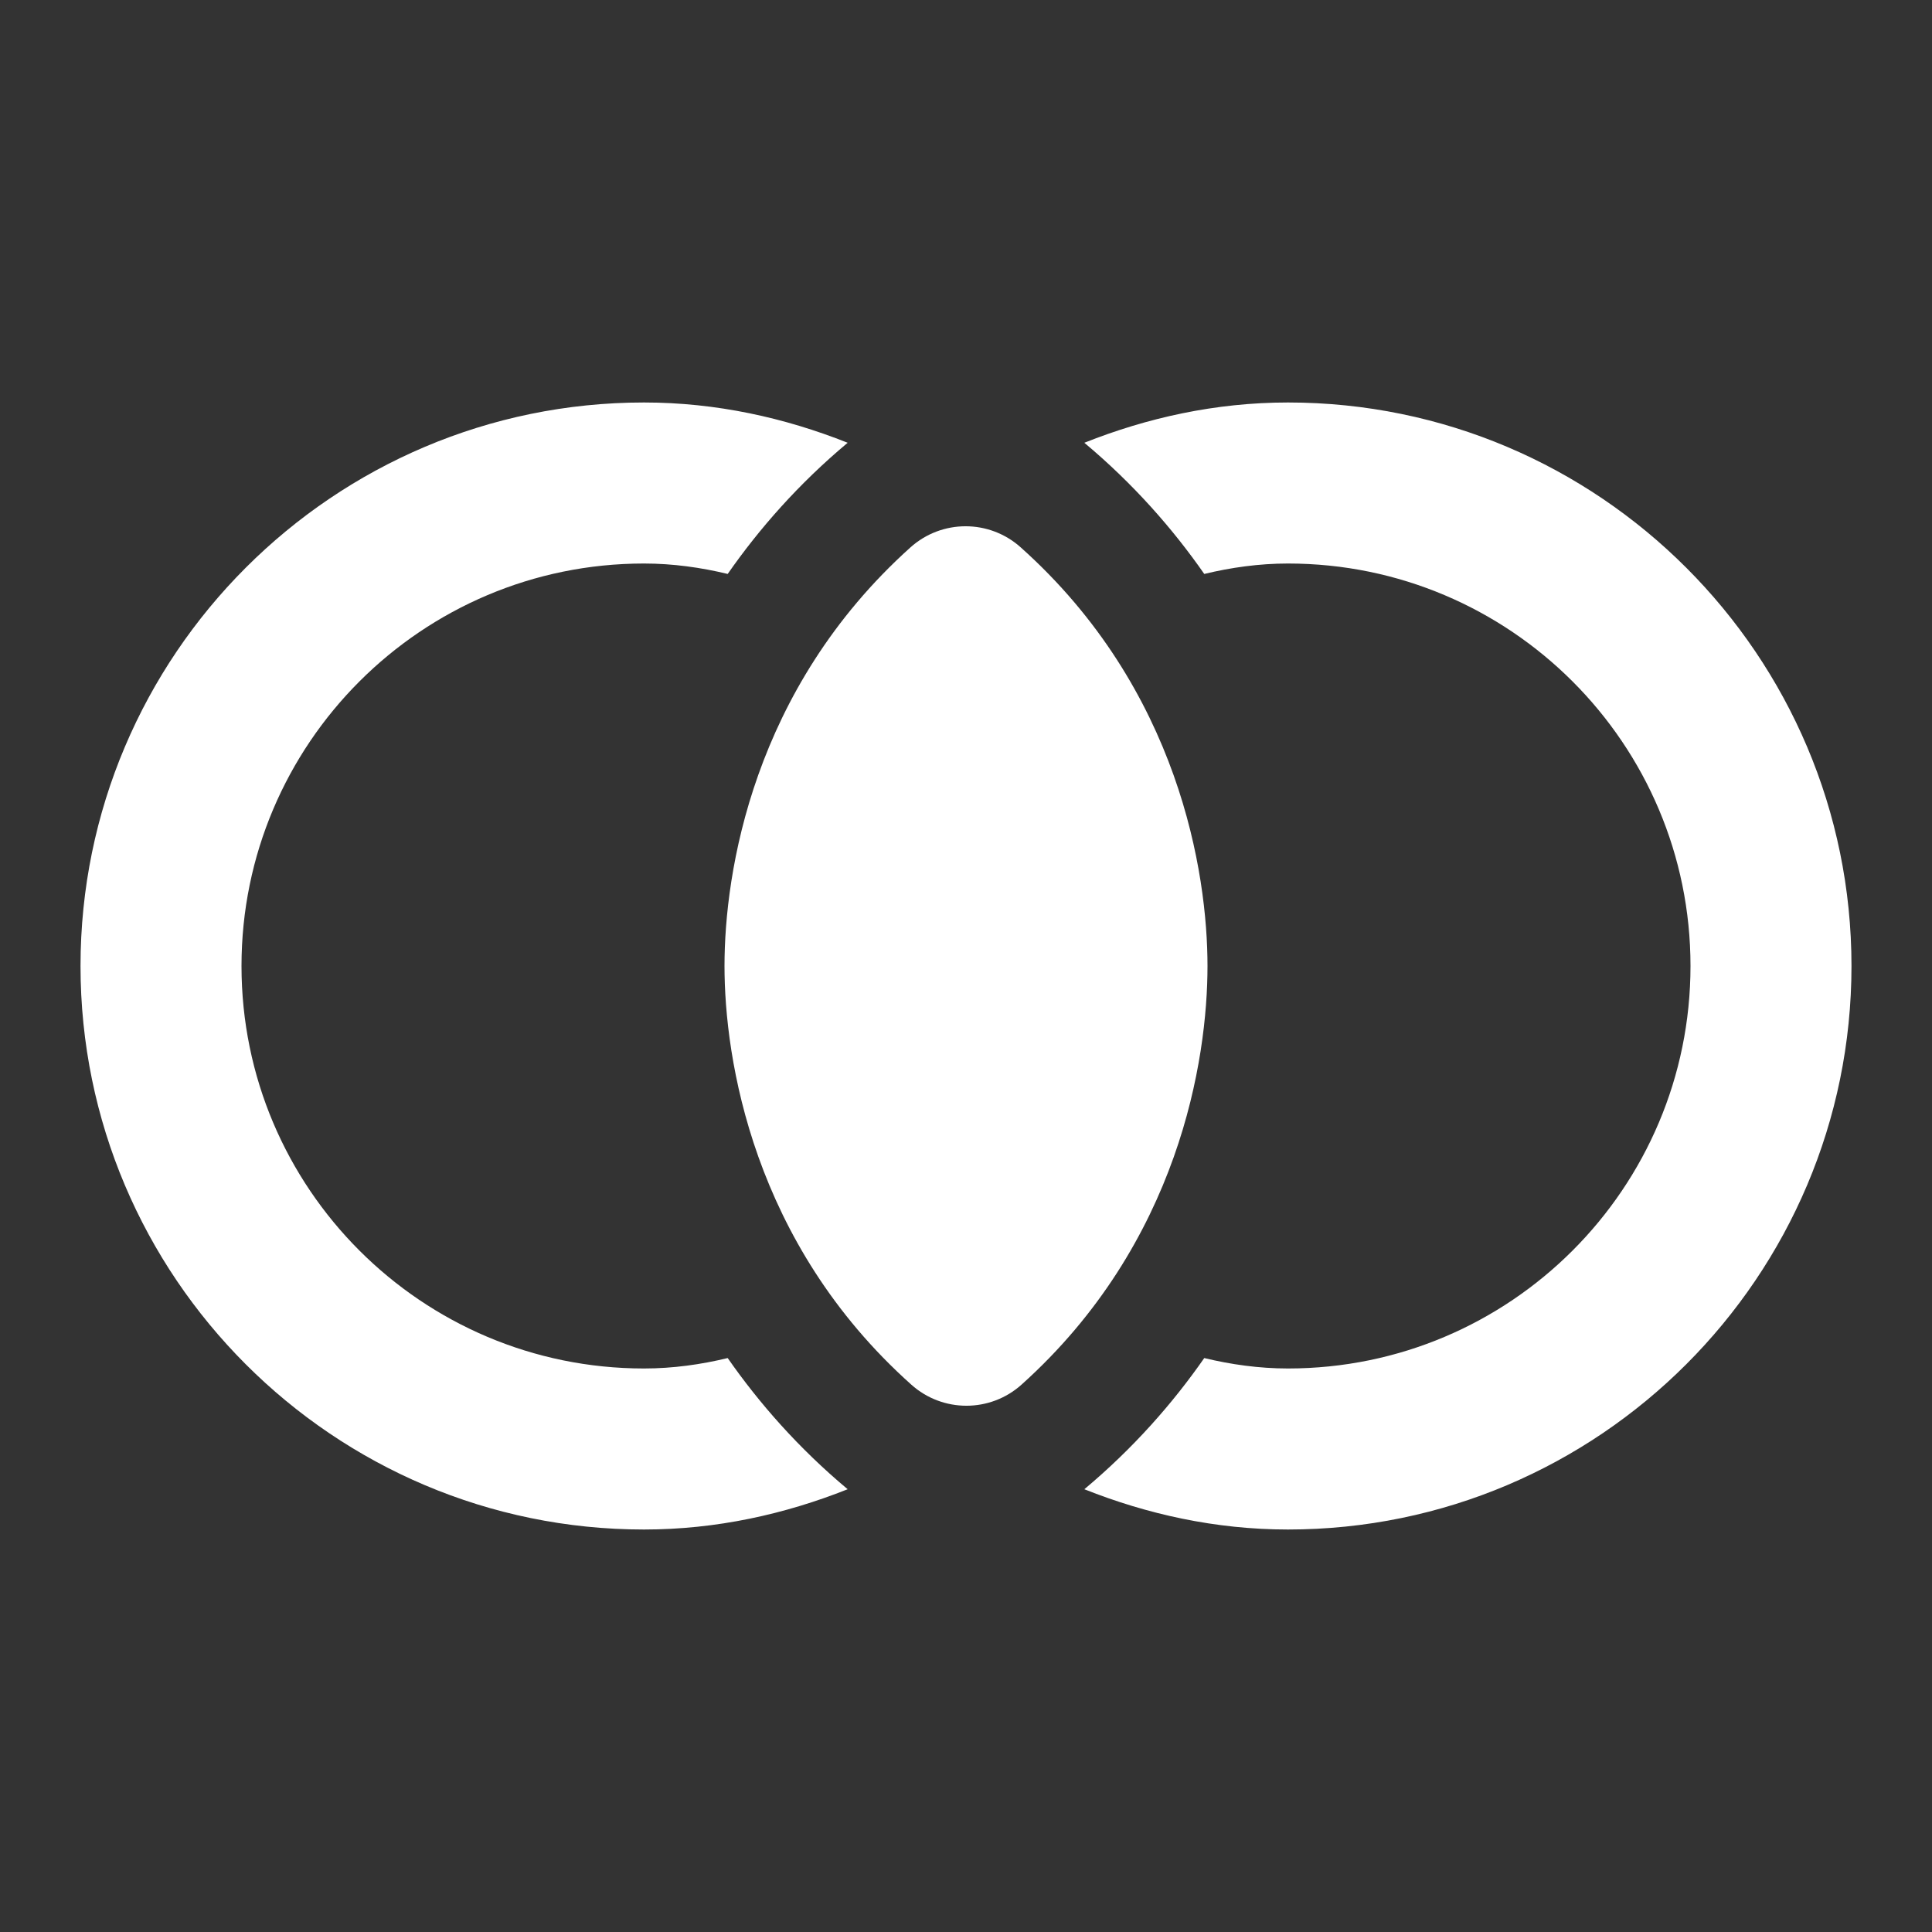
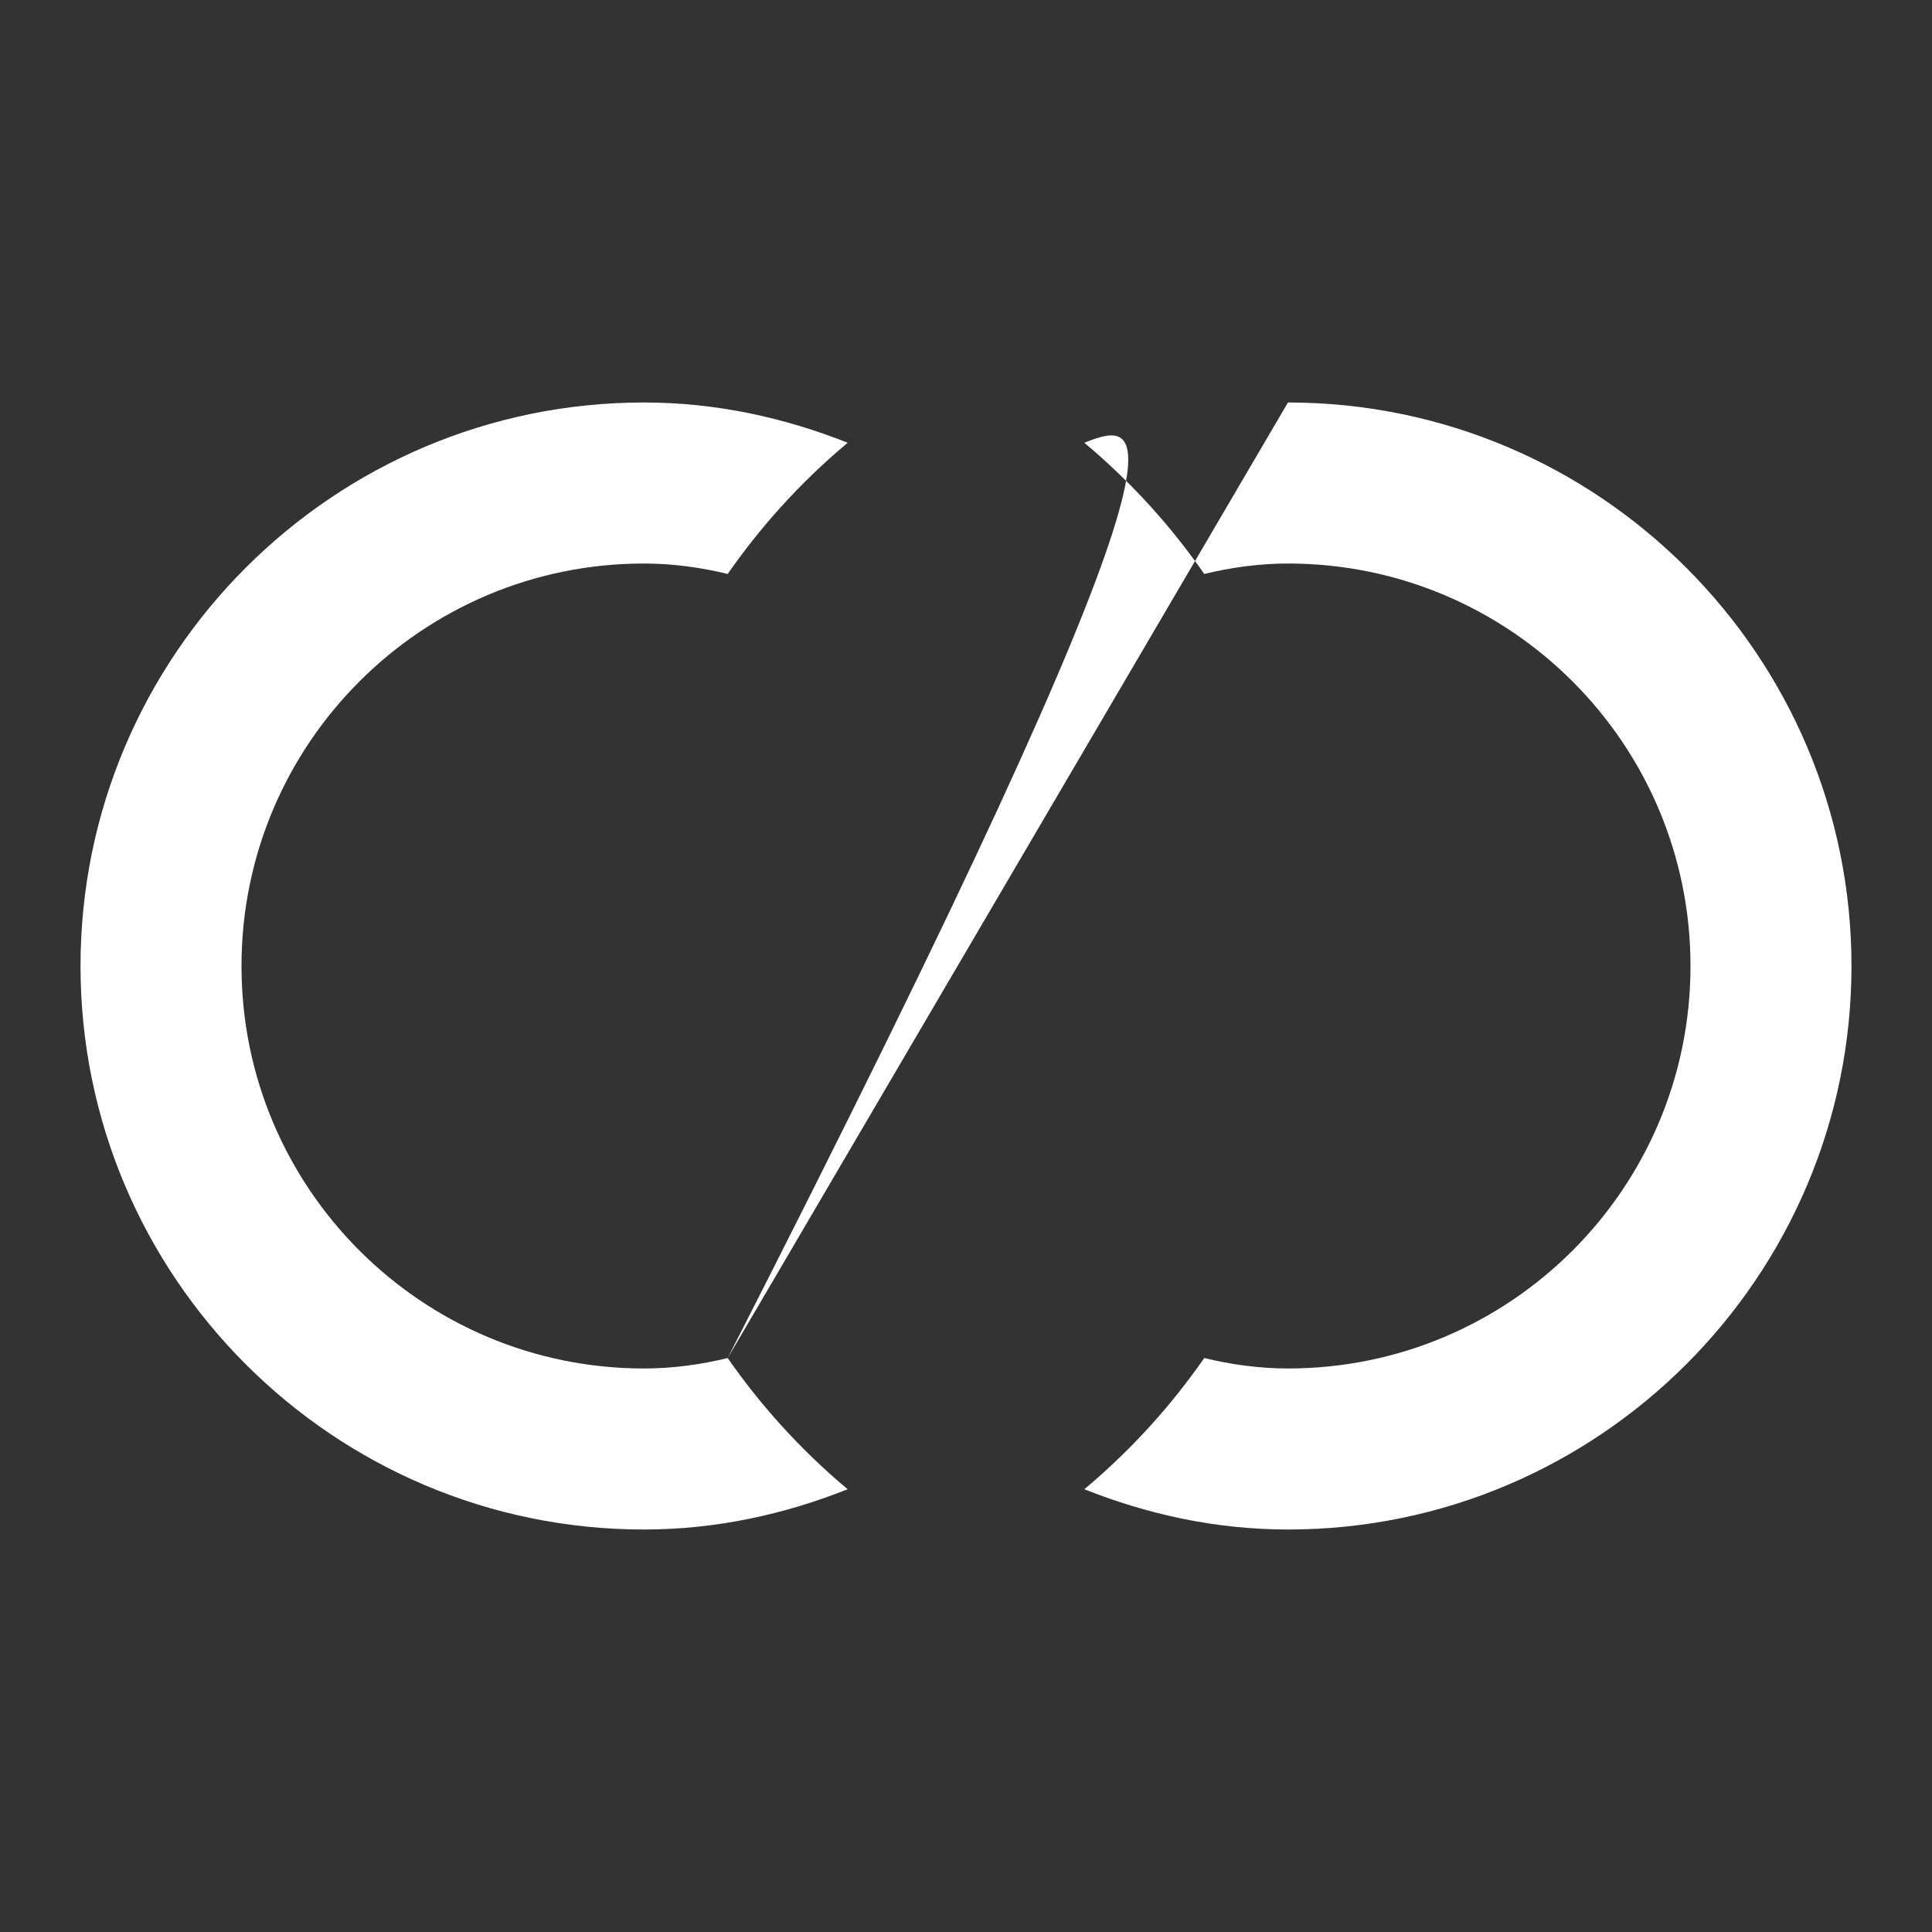
<svg xmlns="http://www.w3.org/2000/svg" width="40" height="40" viewBox="0 0 40 40" fill="none">
  <rect x="0" y="0" width="40" height="40" fill="#333333" stroke="none" />
-   <path d="M21.133 11.333C20.483 10.75 19.5 10.75 18.85 11.333C15.583 14.267 15 18.067 15 20C15 21.917 15.583 25.733 18.867 28.667C19.517 29.25 20.5 29.25 21.15 28.667C24.417 25.733 25 21.933 25 20C25 18.083 24.417 14.267 21.133 11.333Z" fill="white" />
-   <path d="M15.066 28.117C14.517 28.25 13.933 28.333 13.333 28.333C8.733 28.333 5 24.6 5 20C5 15.4 8.733 11.667 13.333 11.667C13.933 11.667 14.517 11.75 15.066 11.883C15.716 10.95 16.533 10.017 17.55 9.167C16.25 8.65 14.833 8.333 13.333 8.333C6.9 8.333 1.667 13.567 1.667 20C1.667 26.433 6.9 31.667 13.333 31.667C14.833 31.667 16.25 31.35 17.55 30.833C16.533 29.983 15.716 29.05 15.066 28.117ZM26.666 8.333C25.166 8.333 23.75 8.65 22.45 9.167C23.466 10.017 24.283 10.95 24.933 11.883C25.483 11.75 26.067 11.667 26.666 11.667C31.267 11.667 35 15.4 35 20C35 24.6 31.267 28.333 26.666 28.333C26.067 28.333 25.483 28.25 24.933 28.117C24.283 29.05 23.466 29.983 22.45 30.833C23.75 31.35 25.166 31.667 26.666 31.667C33.1 31.667 38.333 26.433 38.333 20C38.333 13.567 33.1 8.333 26.666 8.333Z" fill="white" />
+   <path d="M15.066 28.117C14.517 28.25 13.933 28.333 13.333 28.333C8.733 28.333 5 24.6 5 20C5 15.4 8.733 11.667 13.333 11.667C13.933 11.667 14.517 11.75 15.066 11.883C15.716 10.95 16.533 10.017 17.55 9.167C16.25 8.65 14.833 8.333 13.333 8.333C6.9 8.333 1.667 13.567 1.667 20C1.667 26.433 6.9 31.667 13.333 31.667C14.833 31.667 16.25 31.35 17.55 30.833C16.533 29.983 15.716 29.05 15.066 28.117ZC25.166 8.333 23.75 8.65 22.45 9.167C23.466 10.017 24.283 10.95 24.933 11.883C25.483 11.75 26.067 11.667 26.666 11.667C31.267 11.667 35 15.4 35 20C35 24.6 31.267 28.333 26.666 28.333C26.067 28.333 25.483 28.25 24.933 28.117C24.283 29.05 23.466 29.983 22.45 30.833C23.75 31.35 25.166 31.667 26.666 31.667C33.1 31.667 38.333 26.433 38.333 20C38.333 13.567 33.1 8.333 26.666 8.333Z" fill="white" />
</svg>